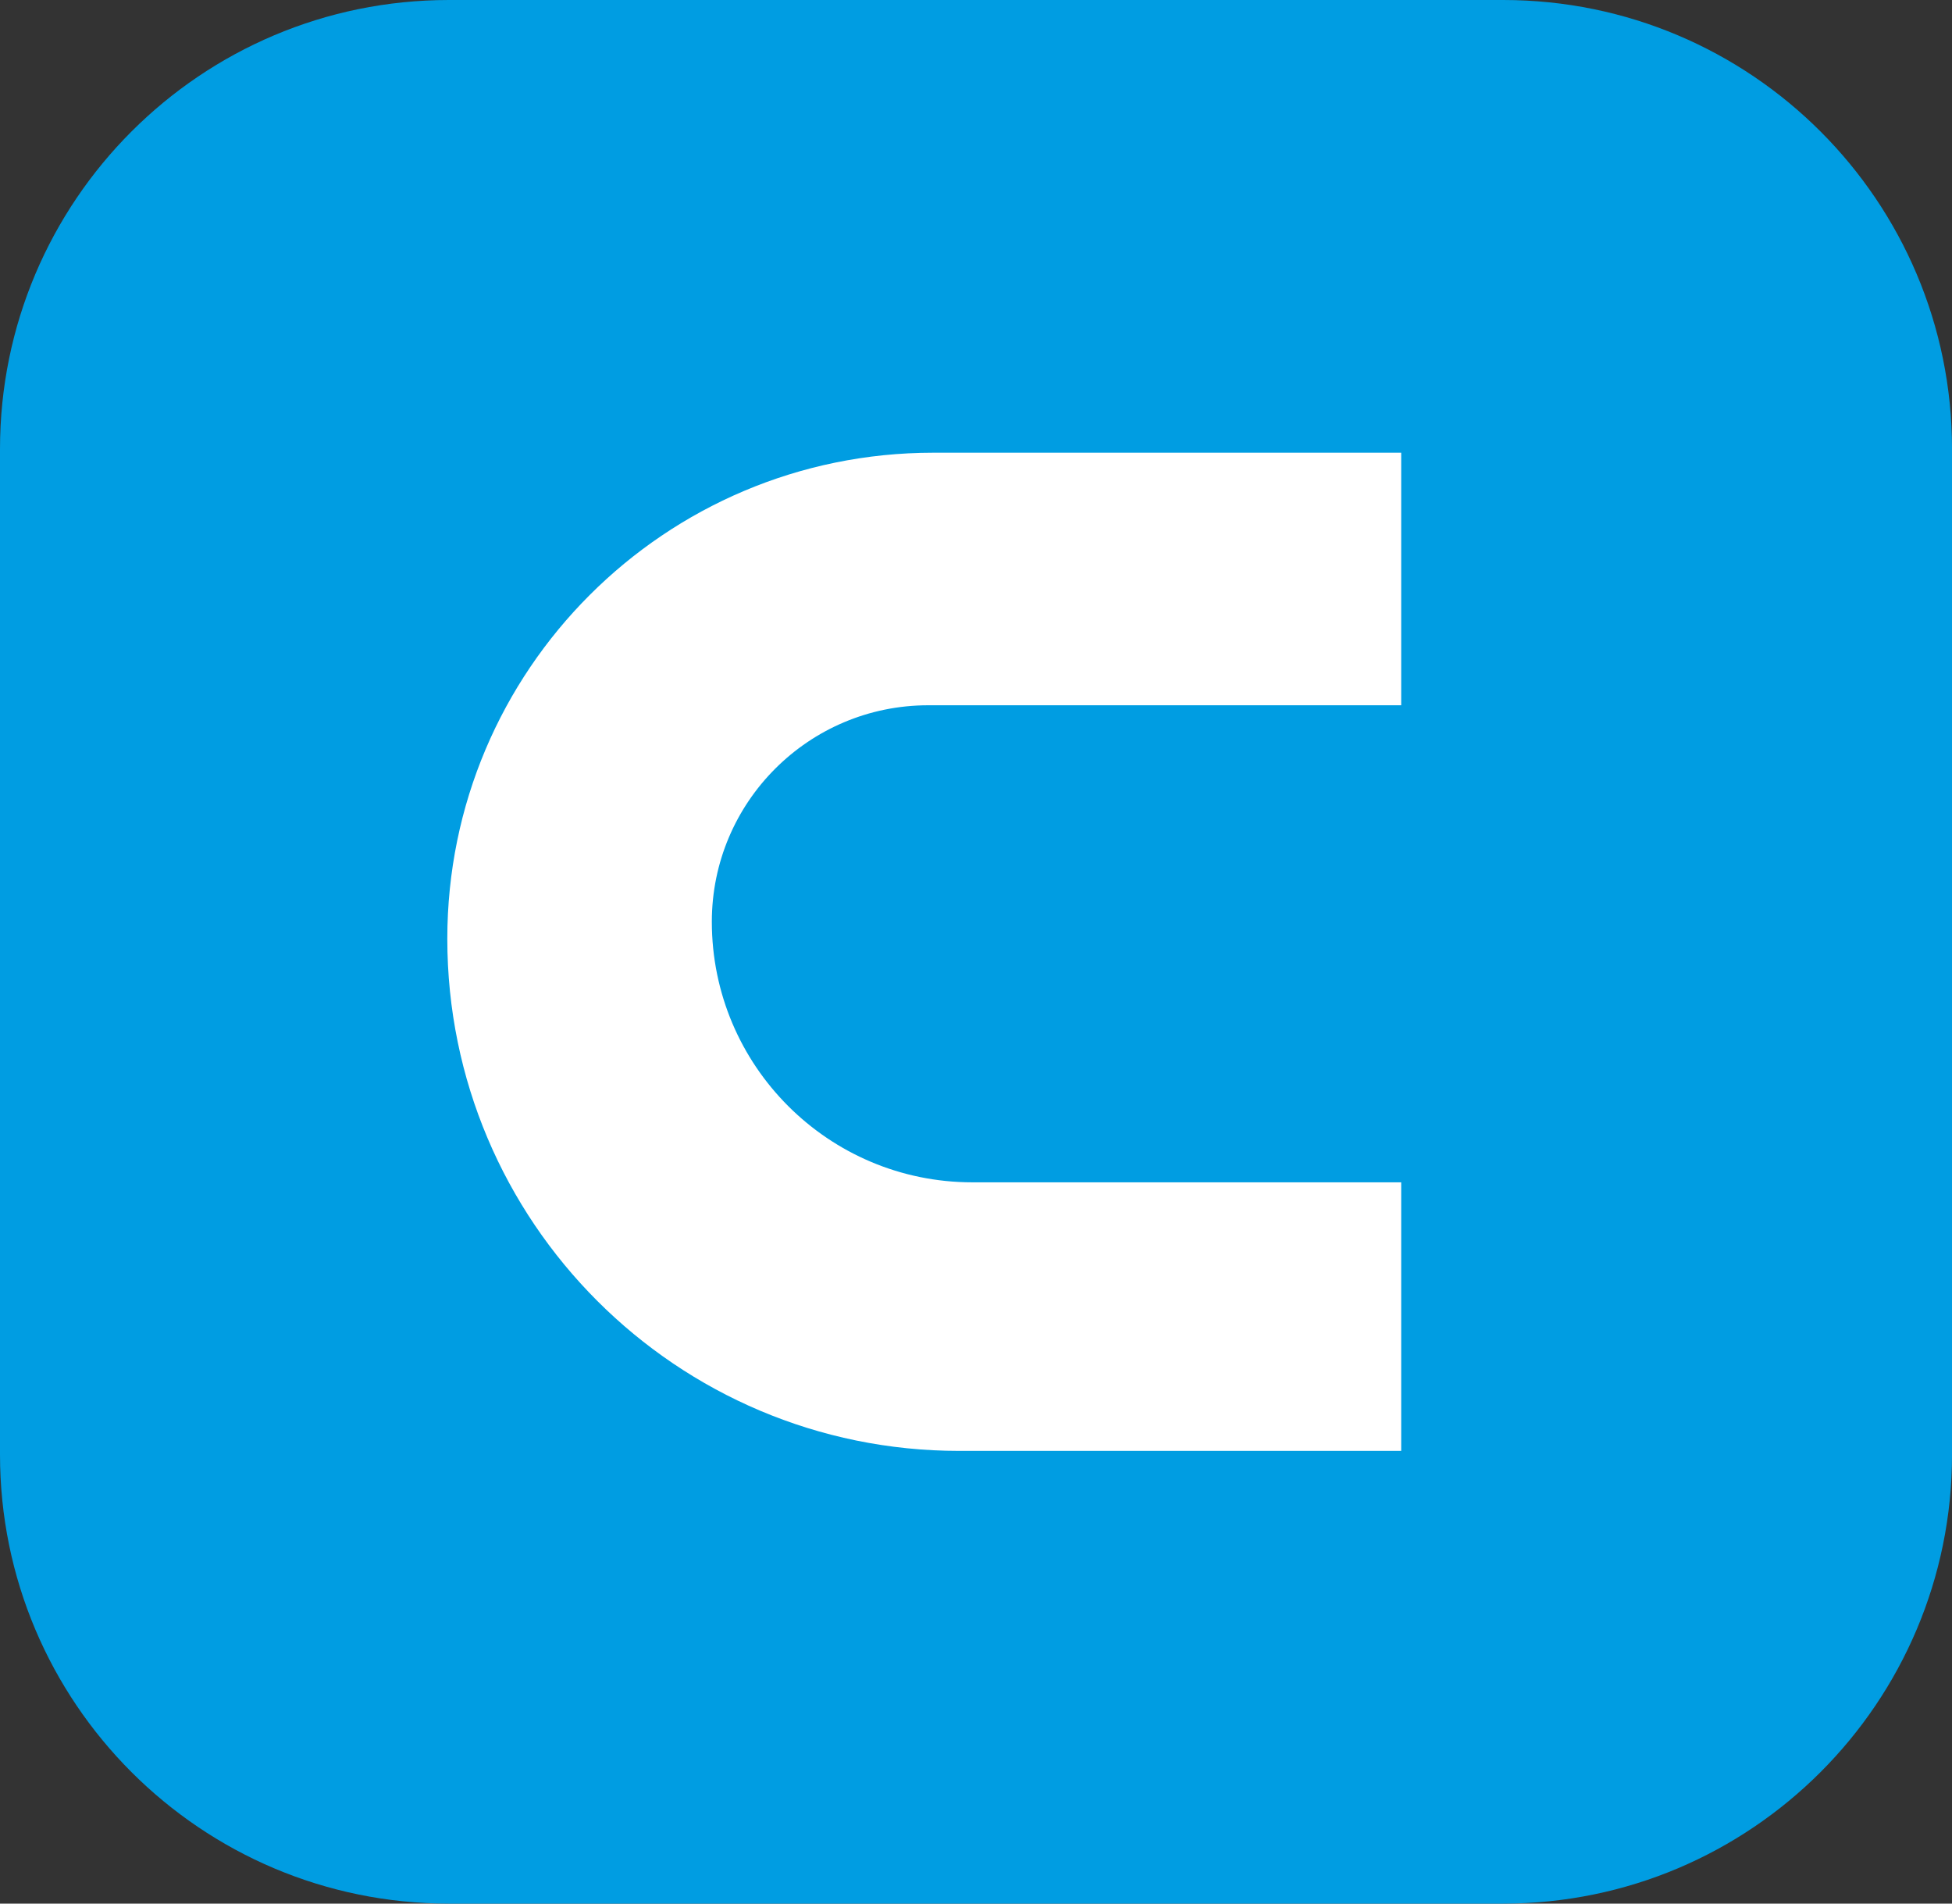
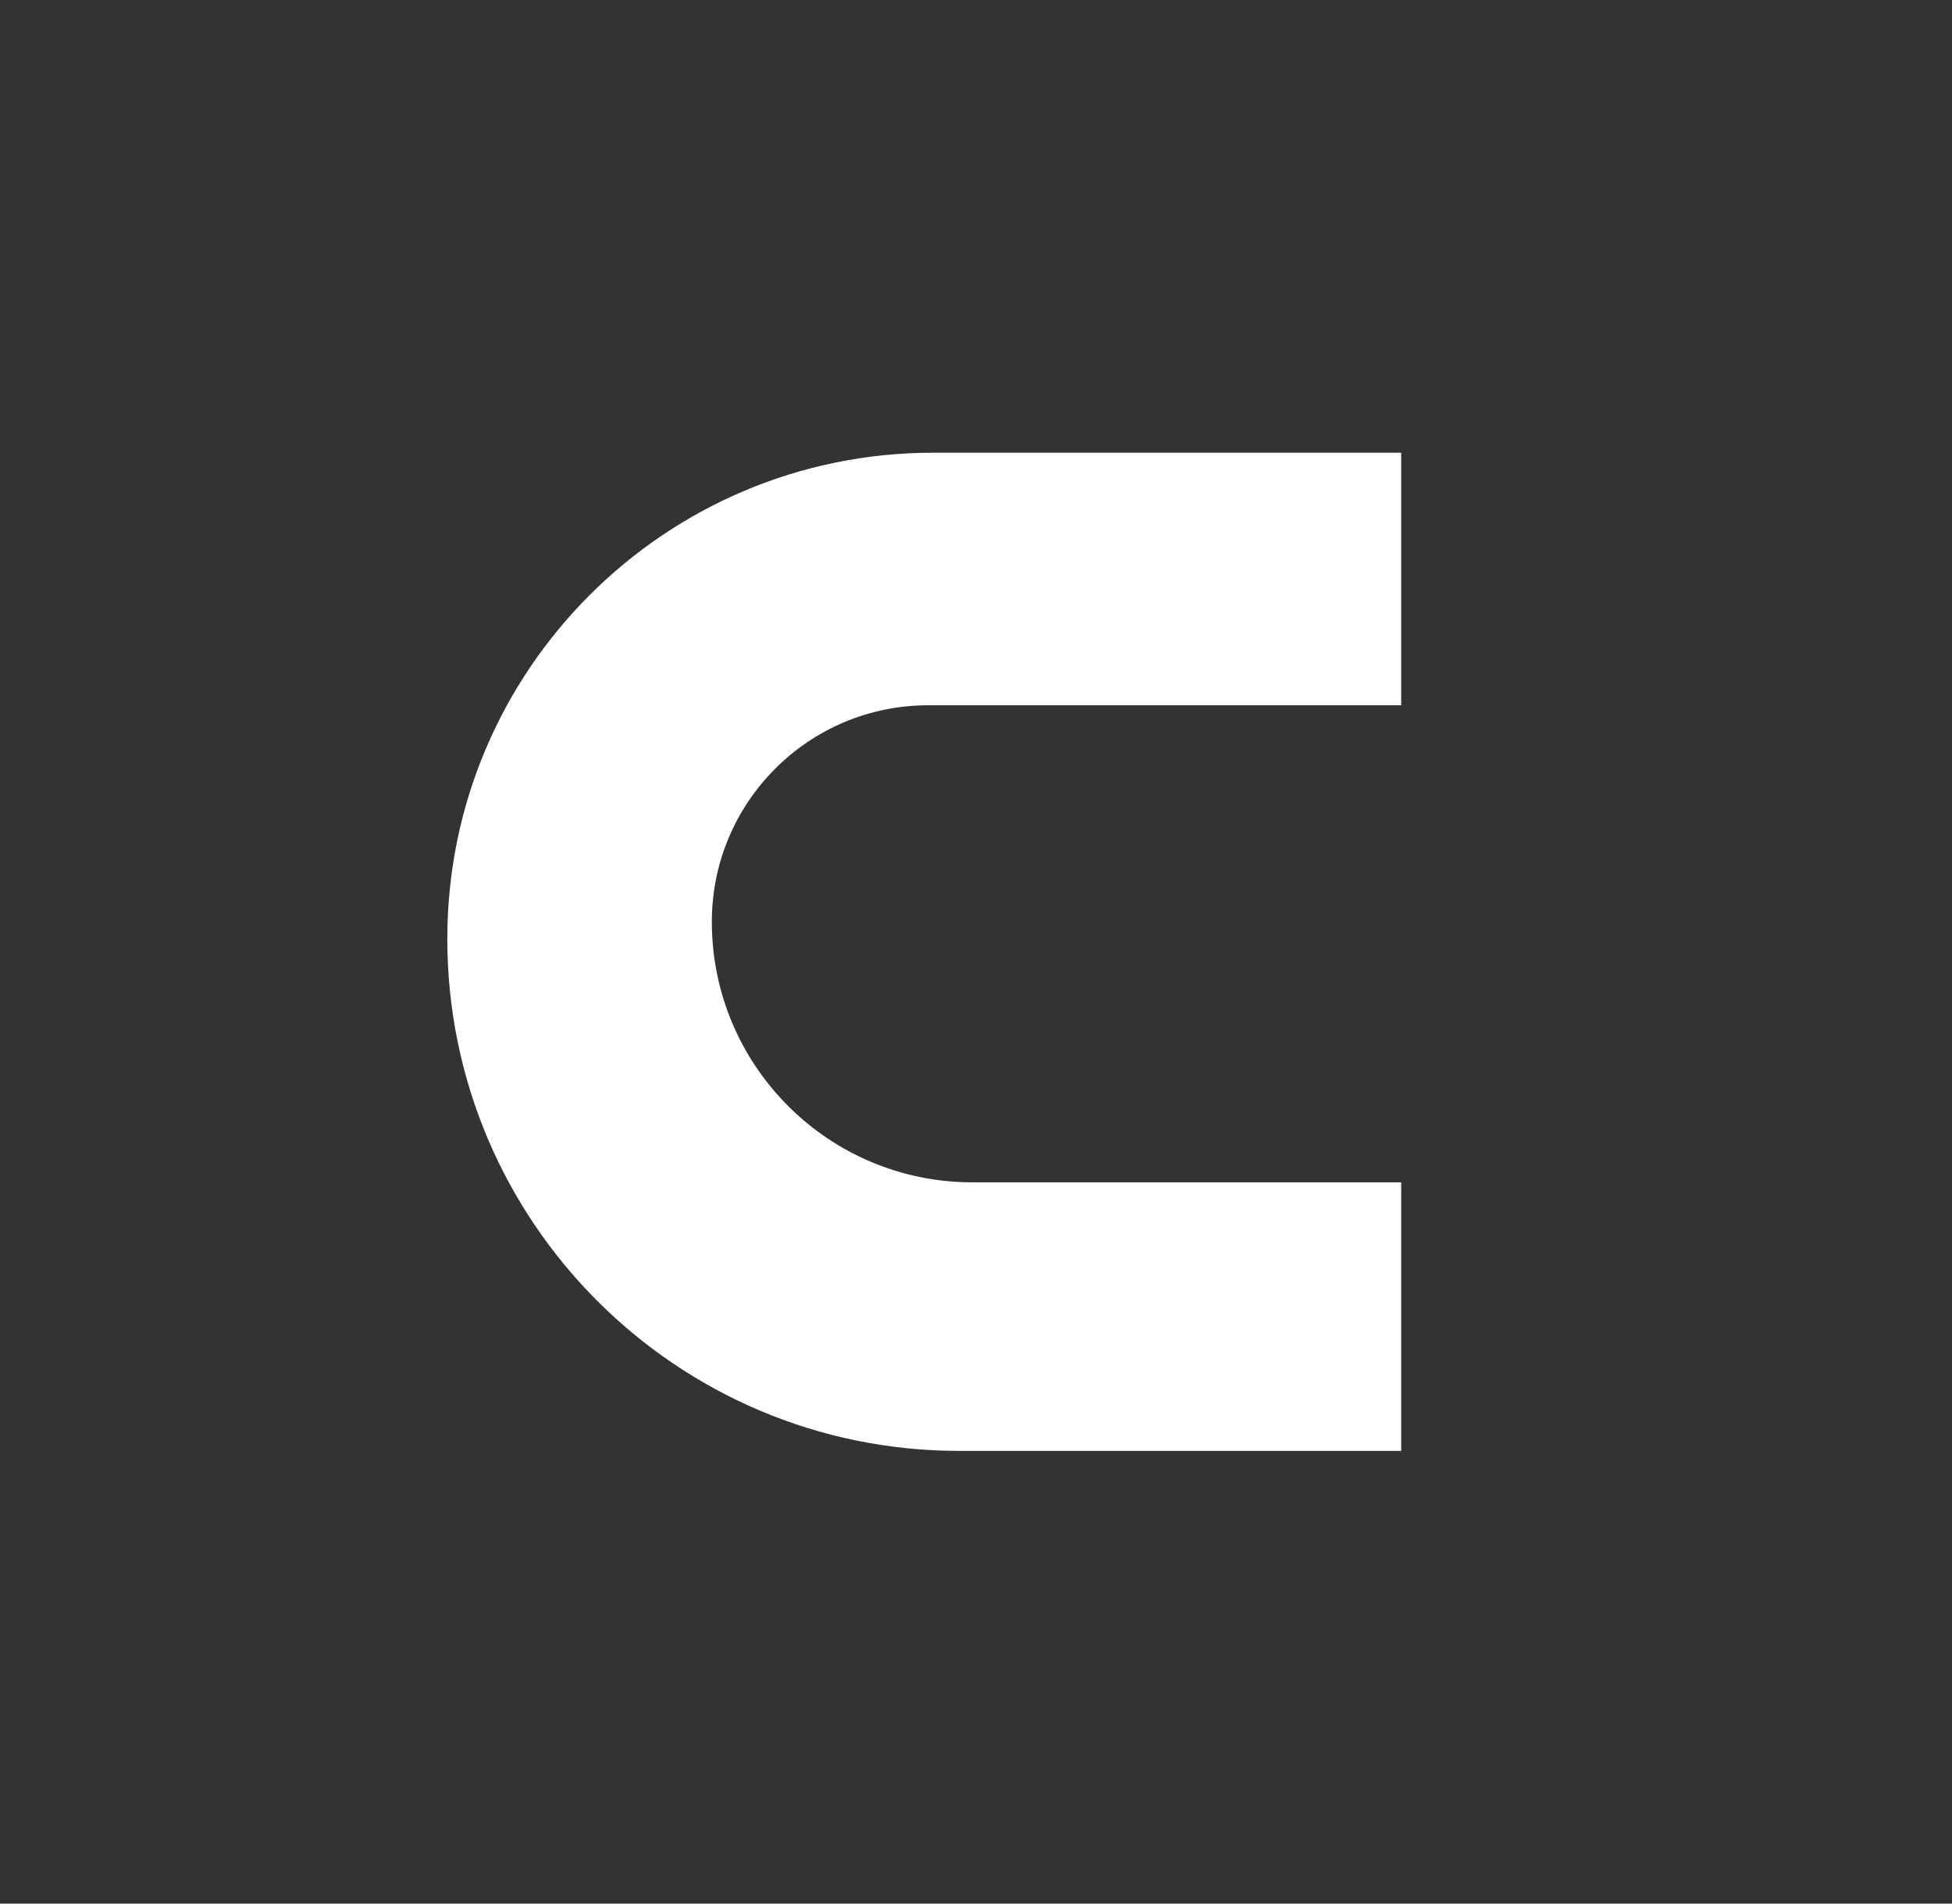
<svg xmlns="http://www.w3.org/2000/svg" id="Camada_2" data-name="Camada 2" viewBox="0 0 717.64 699.7">
  <rect x="0" y="0" width="717.64" height="699.7" fill="#333333" stroke="none" />
  <defs>
    <style>
      .cls-1 {
        fill: #fff;
      }

      .cls-2 {
        fill: #009de2;
      }
    </style>
  </defs>
  <g id="Camada_1-2" data-name="Camada 1">
-     <path class="cls-2" d="M165.04,0h387.57c91.15,0,165.04,73.89,165.04,165.04v369.62c0,91.15-73.89,165.04-165.04,165.04H165.04C73.89,699.7,0,625.81,0,534.66V165.04C0,73.89,73.89,0,165.04,0Z" />
-     <path class="cls-1" d="M357.48,434.58c-52.9,0-95.78-42.88-95.78-95.78h0c0-43.94,35.62-79.57,79.57-79.57h173.87v-92.83h-172.03c-98.67,0-178.66,79.99-178.66,178.66h0c0,103.96,84.28,188.24,188.24,188.24h162.45v-98.72h-157.66Z" />
+     <path class="cls-1" d="M357.48,434.58c-52.9,0-95.78-42.88-95.78-95.78h0c0-43.94,35.62-79.57,79.57-79.57h173.87v-92.83h-172.03c-98.67,0-178.66,79.99-178.66,178.66h0c0,103.96,84.28,188.24,188.24,188.24h162.45v-98.72h-157.66" />
  </g>
</svg>